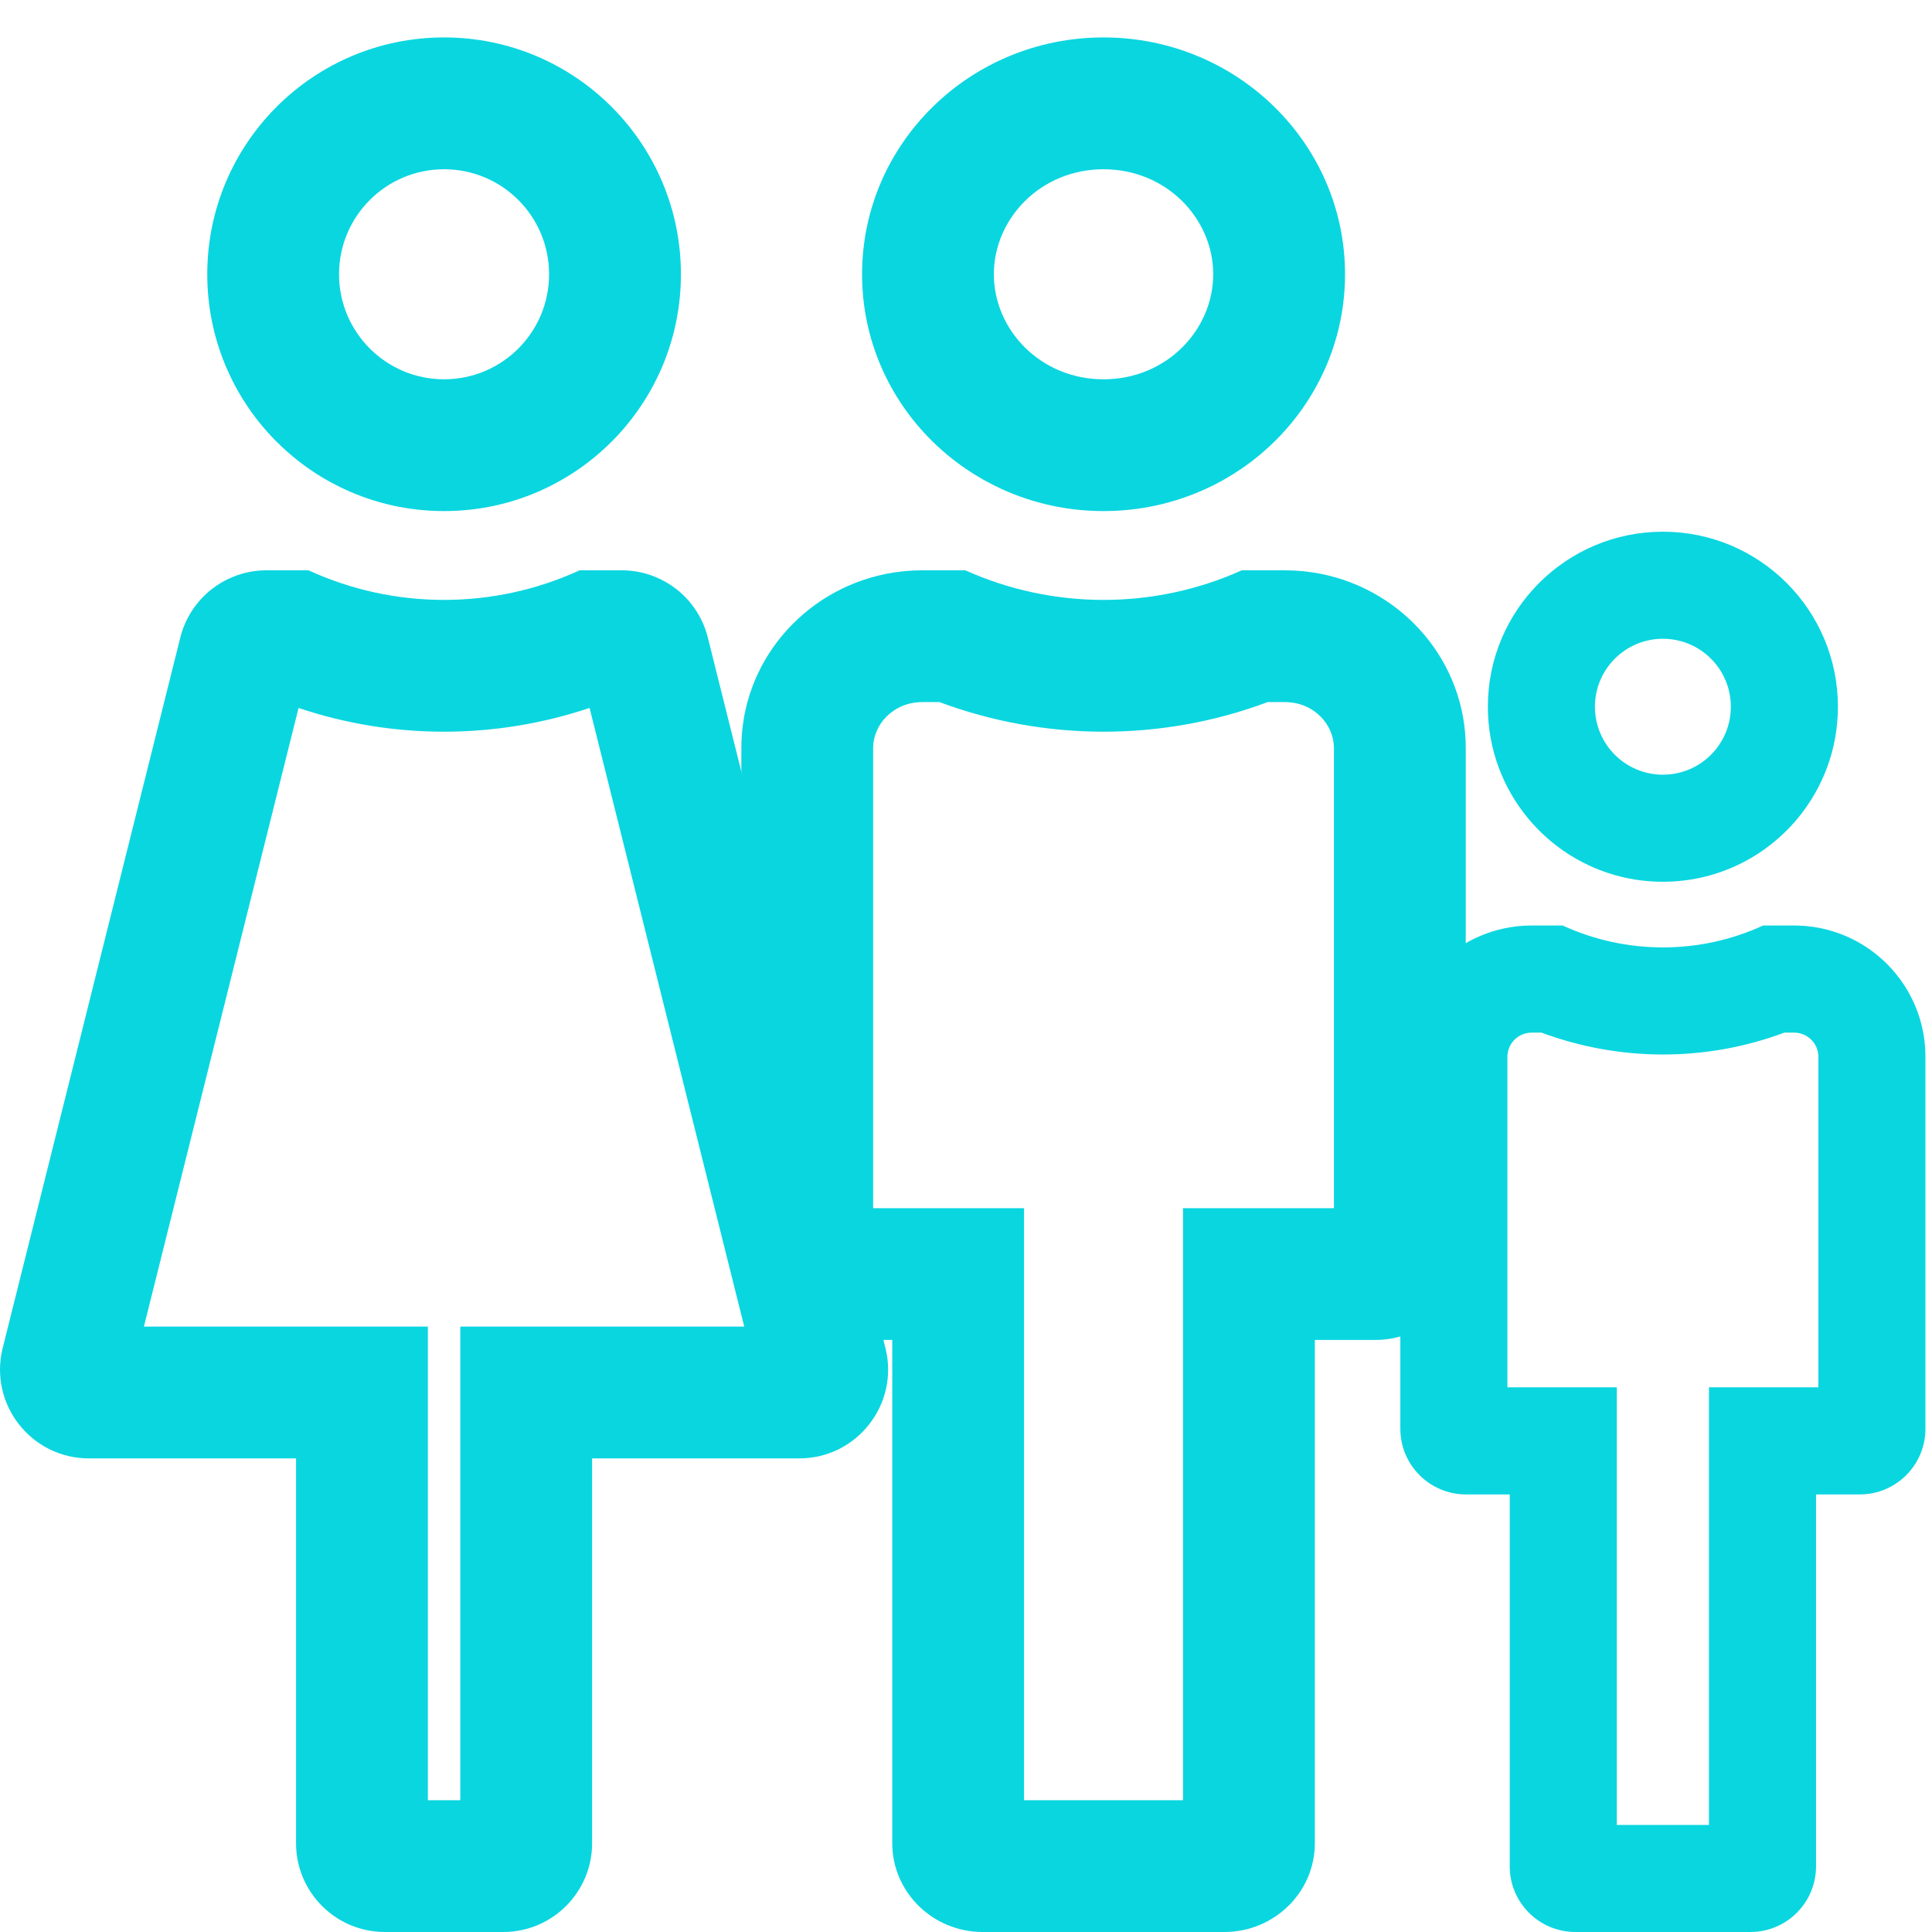
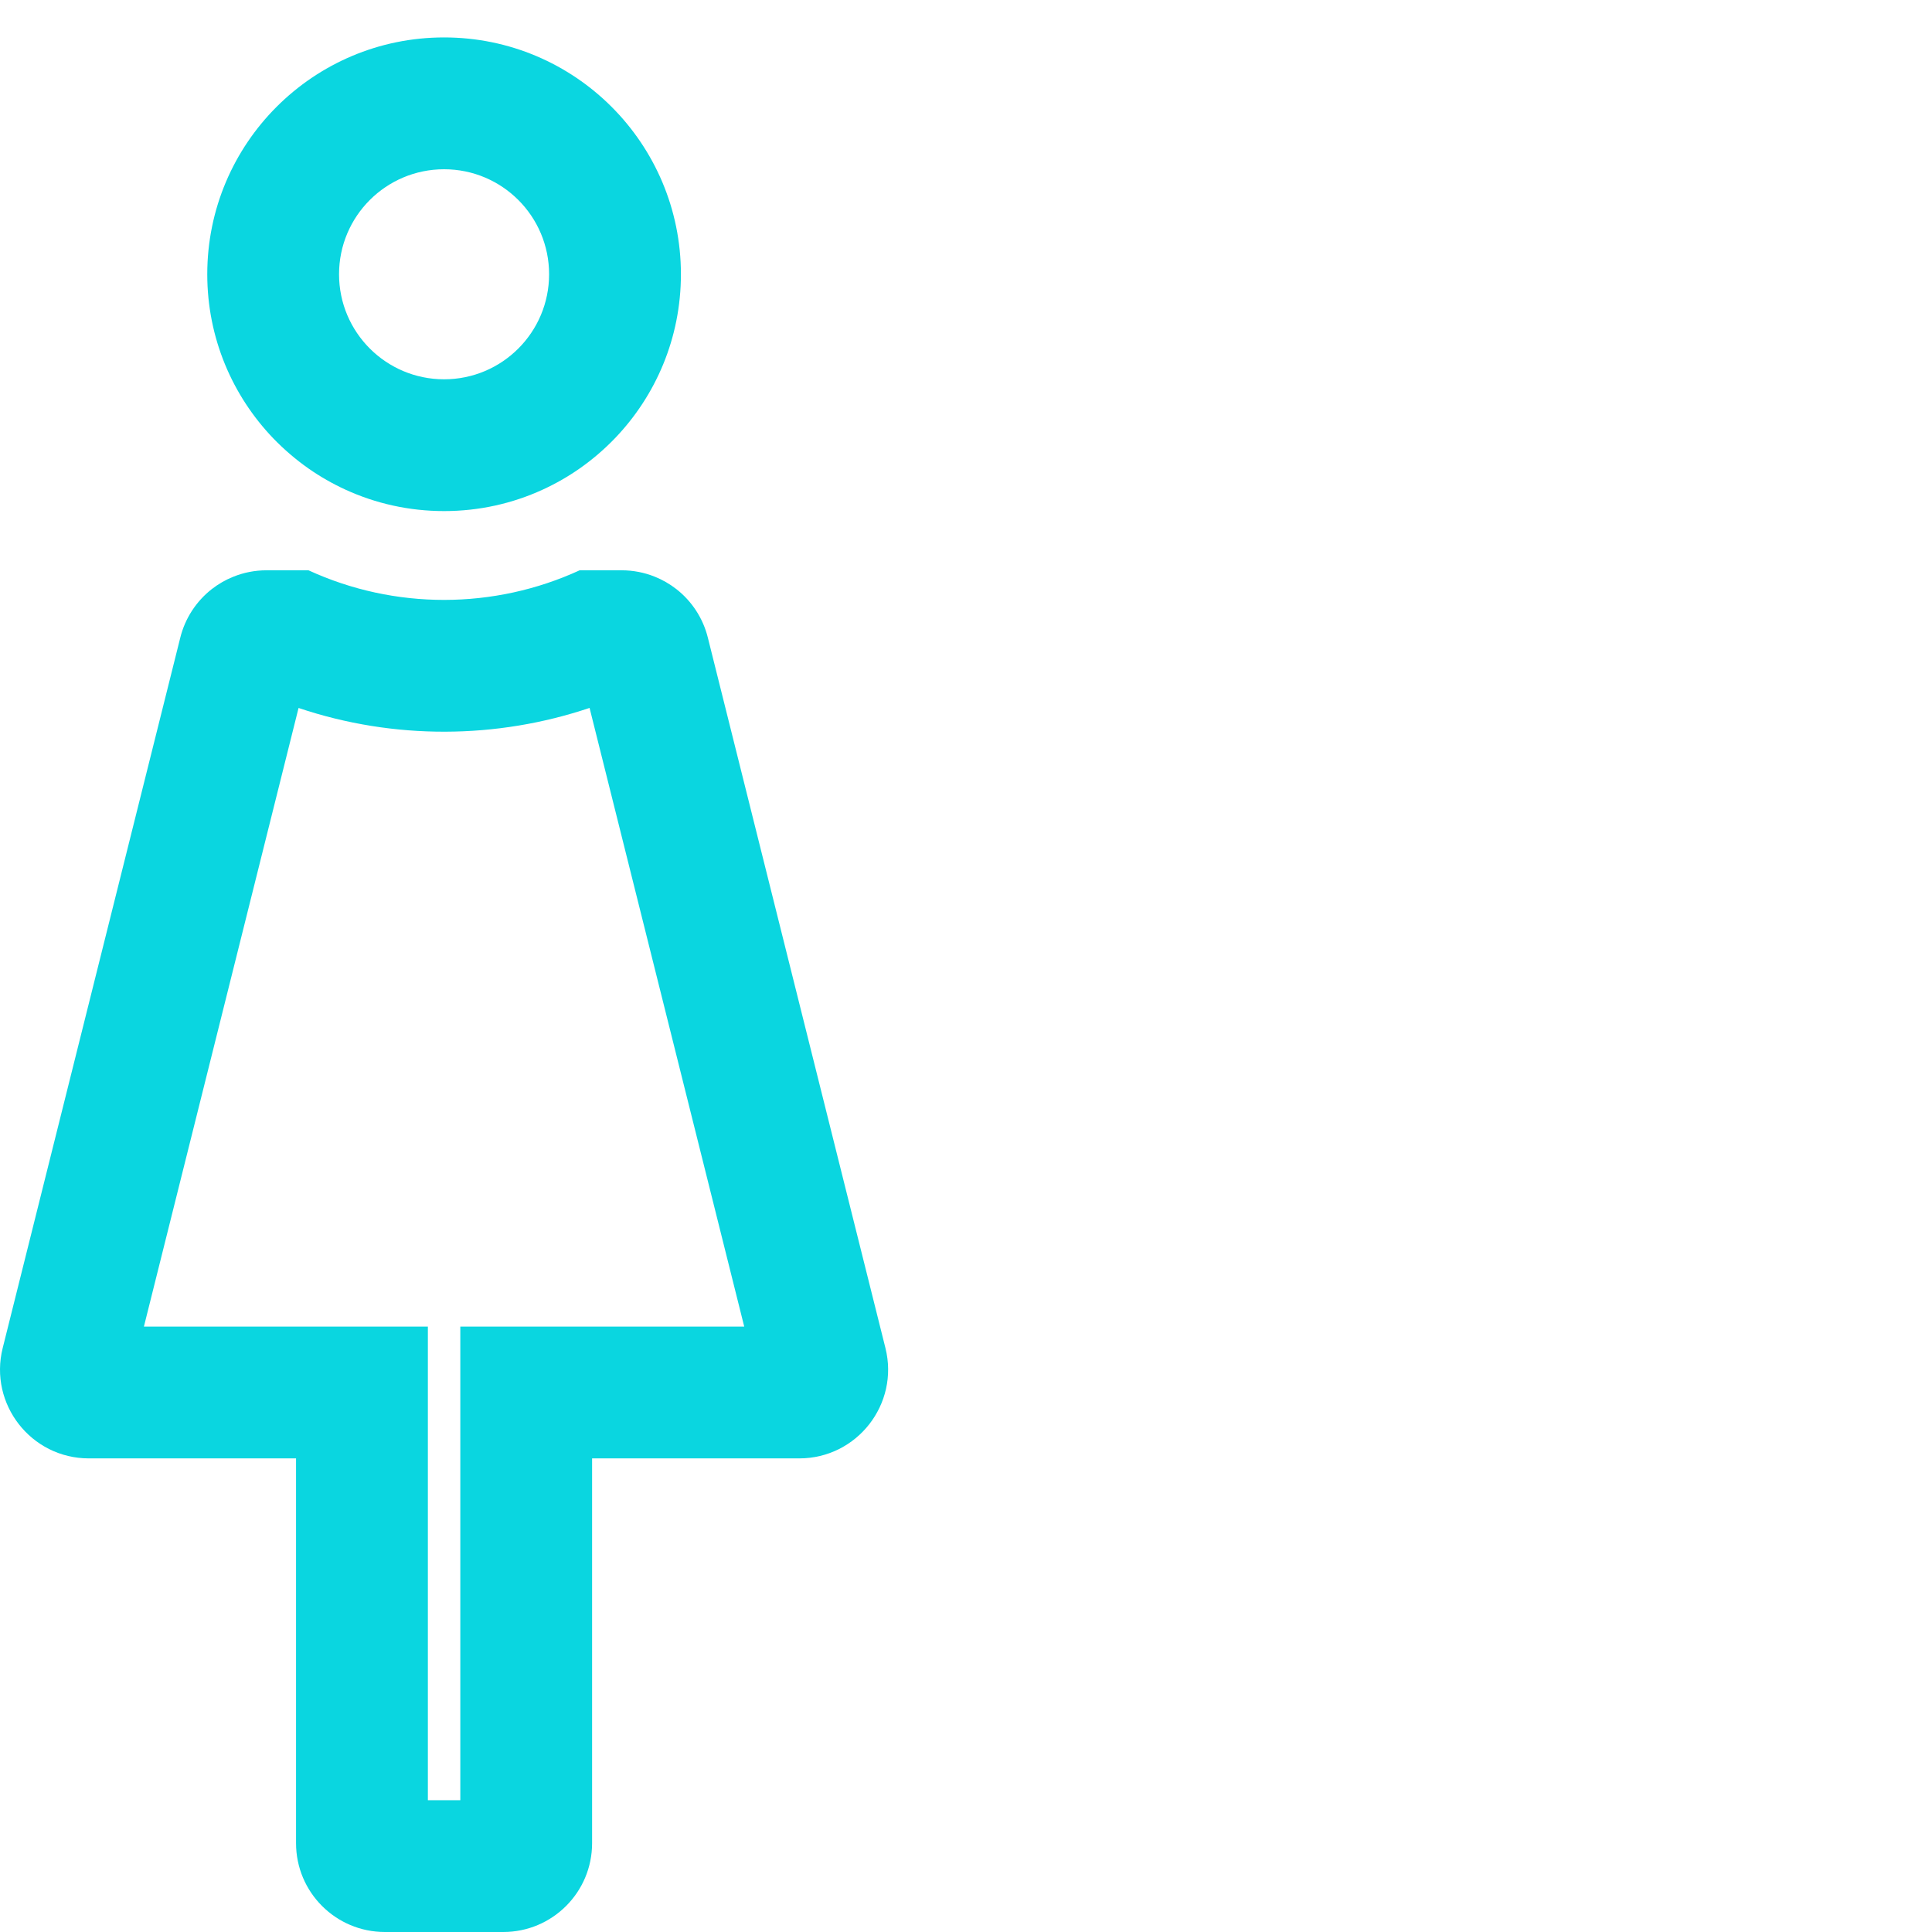
<svg xmlns="http://www.w3.org/2000/svg" width="43" height="43" viewBox="0 0 43 43" fill="none">
-   <path fill-rule="evenodd" clip-rule="evenodd" d="M20.689 9.76C19.759 8.812 19.187 7.524 19.187 6.104C19.187 3.193 21.593 0.833 24.561 0.833C27.529 0.833 29.936 3.193 29.936 6.104C29.936 7.524 29.363 8.812 28.433 9.76C28.191 10.006 27.925 10.23 27.638 10.427C27.382 10.602 27.11 10.757 26.823 10.887C26.136 11.2 25.369 11.375 24.561 11.375C23.753 11.375 22.987 11.2 22.299 10.887C22.013 10.756 21.741 10.602 21.485 10.427C21.198 10.23 20.931 10.006 20.689 9.76ZM29.4 12.772C31.239 13.139 32.623 14.734 32.623 16.646L32.623 27.846C32.623 28.938 31.72 29.823 30.607 29.823L29.264 29.823L29.264 41.024C29.264 42.115 28.361 43 27.248 43L21.874 43C20.761 43 19.859 42.115 19.859 41.024L19.859 29.823L18.515 29.823C17.402 29.823 16.5 28.938 16.5 27.846L16.5 16.646C16.5 14.734 17.884 13.139 19.722 12.772C19.983 12.72 20.254 12.693 20.531 12.693L21.485 12.693C22.447 13.127 23.5 13.352 24.561 13.352C25.602 13.352 26.653 13.137 27.638 12.693L28.592 12.693C28.869 12.693 29.139 12.72 29.4 12.772ZM28.215 15.626L28.592 15.626C29.252 15.626 29.689 16.136 29.689 16.646L29.689 26.89L26.33 26.89L26.33 40.067L22.792 40.067L22.792 26.89L19.433 26.89L19.433 16.646C19.433 16.136 19.871 15.626 20.531 15.626L20.909 15.626C23.218 16.489 25.823 16.521 28.215 15.626ZM22.12 6.104C22.12 4.867 23.159 3.767 24.561 3.767C25.963 3.767 27.002 4.867 27.002 6.104C27.002 7.342 25.963 8.442 24.561 8.442C23.159 8.442 22.12 7.342 22.12 6.104Z" fill="#0AD6E0" />
-   <path fill-rule="evenodd" clip-rule="evenodd" d="M34.012 18.216C33.452 17.542 33.115 16.675 33.115 15.729C33.115 13.578 34.859 11.834 37.011 11.834C39.162 11.834 40.906 13.578 40.906 15.729C40.906 16.675 40.569 17.542 40.009 18.216C39.984 18.247 39.959 18.277 39.932 18.306C39.727 18.538 39.495 18.746 39.241 18.924C39.05 19.058 38.846 19.175 38.631 19.273C38.138 19.499 37.589 19.625 37.011 19.625C36.432 19.625 35.883 19.499 35.39 19.273C35.175 19.175 34.971 19.058 34.78 18.924C34.526 18.746 34.294 18.538 34.089 18.306C34.062 18.277 34.037 18.247 34.012 18.216ZM40.806 20.732C41.993 21.103 42.854 22.212 42.854 23.521L42.854 31.8C42.854 32.606 42.2 33.261 41.393 33.261L40.419 33.261L40.419 41.539C40.419 42.346 39.765 43 38.958 43L35.063 43C34.256 43 33.602 42.346 33.602 41.539L33.602 33.261L32.628 33.261C31.821 33.261 31.167 32.606 31.167 31.8L31.167 23.521C31.167 22.212 32.028 21.103 33.215 20.732C33.491 20.646 33.784 20.599 34.089 20.599L34.78 20.599C35.478 20.92 36.241 21.086 37.011 21.086C37.765 21.087 38.527 20.927 39.241 20.599L39.932 20.599C40.237 20.599 40.53 20.646 40.806 20.732ZM39.713 22.983L39.932 22.983C40.23 22.983 40.471 23.224 40.471 23.521L40.471 30.877L38.036 30.877L38.036 40.617L35.985 40.617L35.985 30.877L33.55 30.877L33.55 23.521C33.55 23.224 33.791 22.983 34.089 22.983L34.309 22.983C36.019 23.62 37.943 23.644 39.713 22.983ZM35.498 15.729C35.498 14.894 36.175 14.217 37.011 14.217C37.846 14.217 38.523 14.894 38.523 15.729C38.523 16.565 37.846 17.242 37.011 17.242C36.175 17.242 35.498 16.565 35.498 15.729Z" fill="#0AD6E0" />
  <path fill-rule="evenodd" clip-rule="evenodd" d="M19.707 30.003L15.754 14.19C15.647 13.762 15.401 13.383 15.053 13.111C14.906 12.997 14.745 12.904 14.575 12.836C14.342 12.742 14.091 12.693 13.837 12.693H12.901C11.957 13.127 10.925 13.352 9.884 13.352C8.862 13.352 7.832 13.137 6.866 12.693H5.931C5.676 12.693 5.426 12.742 5.193 12.836C5.022 12.904 4.861 12.997 4.714 13.111C4.367 13.383 4.12 13.762 4.013 14.19L0.06 30.003C-0.252 31.248 0.691 32.459 1.977 32.459H6.589V41.024C6.589 42.115 7.474 43 8.566 43H11.201C12.293 43 13.178 42.115 13.178 41.024V32.459H17.79C19.074 32.459 20.019 31.25 19.707 30.003ZM6.086 9.76C6.324 10.006 6.585 10.23 6.866 10.427C7.125 10.608 7.401 10.766 7.691 10.899C8.359 11.205 9.101 11.375 9.884 11.375C10.666 11.375 11.409 11.205 12.076 10.899C12.366 10.766 12.642 10.608 12.901 10.427C13.182 10.23 13.444 10.006 13.681 9.76C14.594 8.812 15.155 7.524 15.155 6.104C15.155 3.193 12.795 0.833 9.884 0.833C6.973 0.833 4.613 3.193 4.613 6.104C4.613 7.524 5.174 8.812 6.086 9.76ZM6.645 15.757L3.203 29.525H9.523V40.067H10.245V29.525H16.564L13.122 15.756C11.056 16.45 8.776 16.473 6.645 15.757ZM12.221 6.104C12.221 4.813 11.175 3.767 9.884 3.767C8.593 3.767 7.546 4.813 7.546 6.104C7.546 7.395 8.593 8.442 9.884 8.442C11.175 8.442 12.221 7.395 12.221 6.104Z" fill="#0AD6E0" />
</svg>